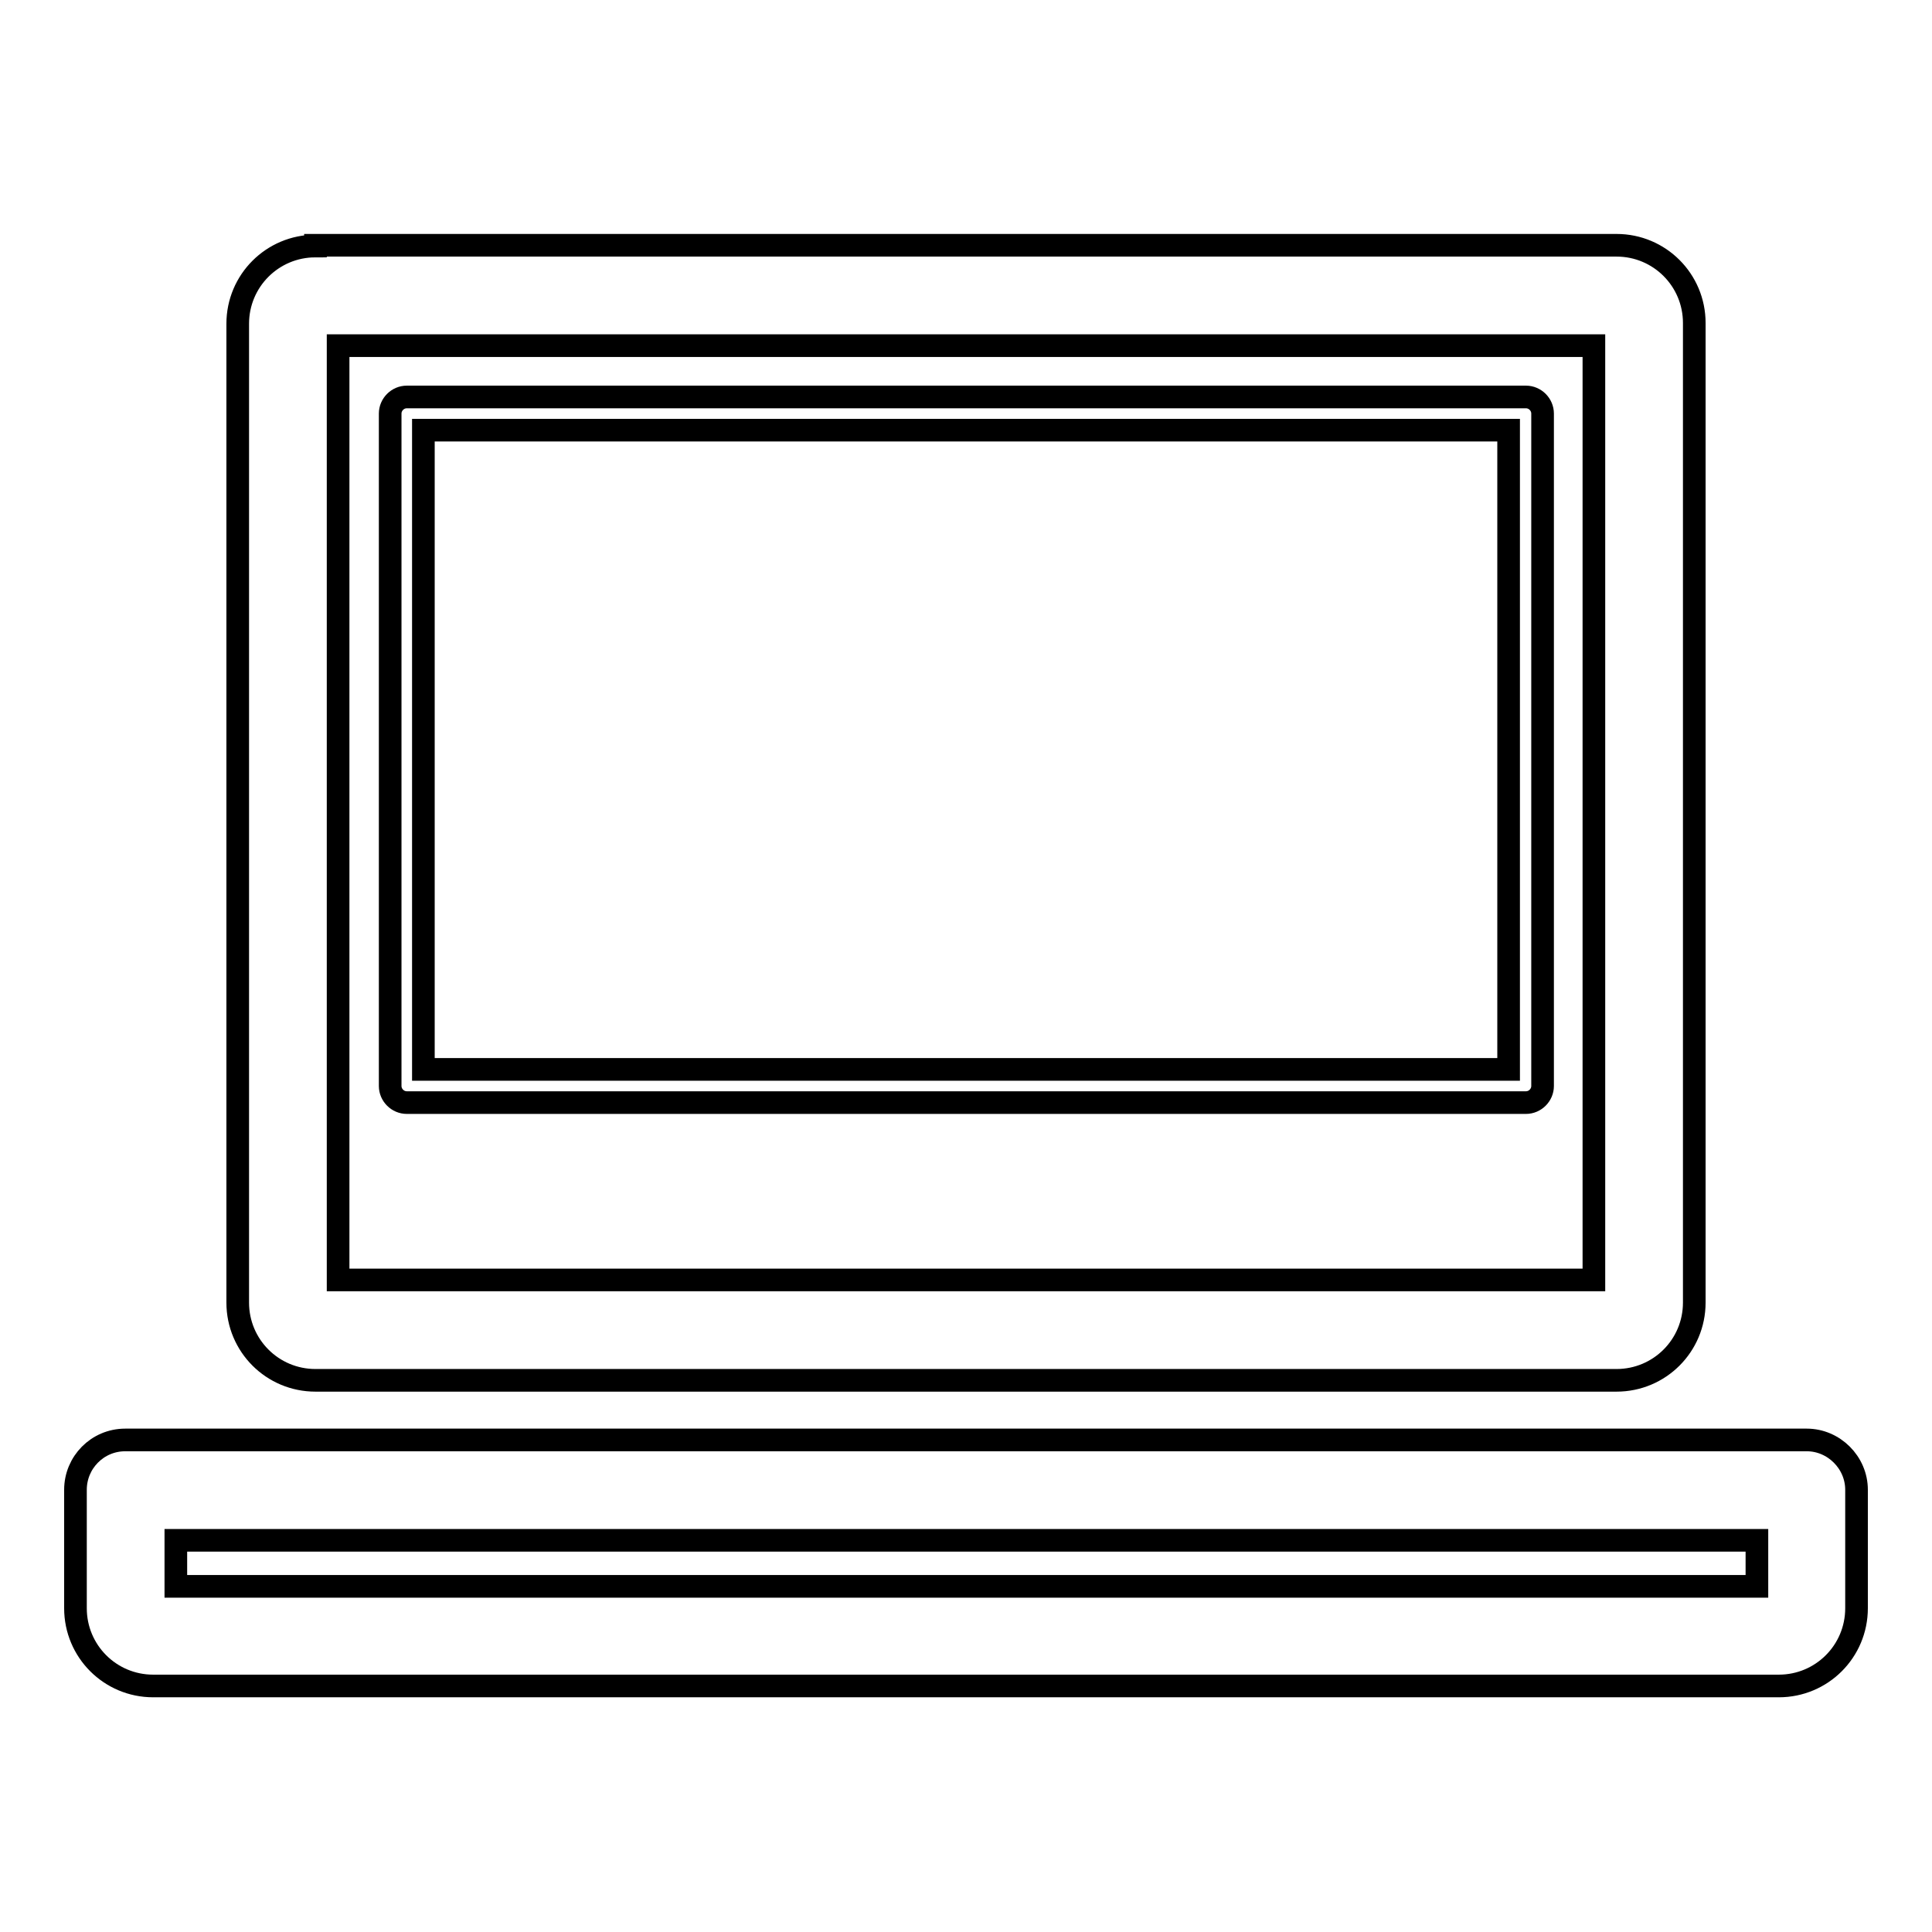
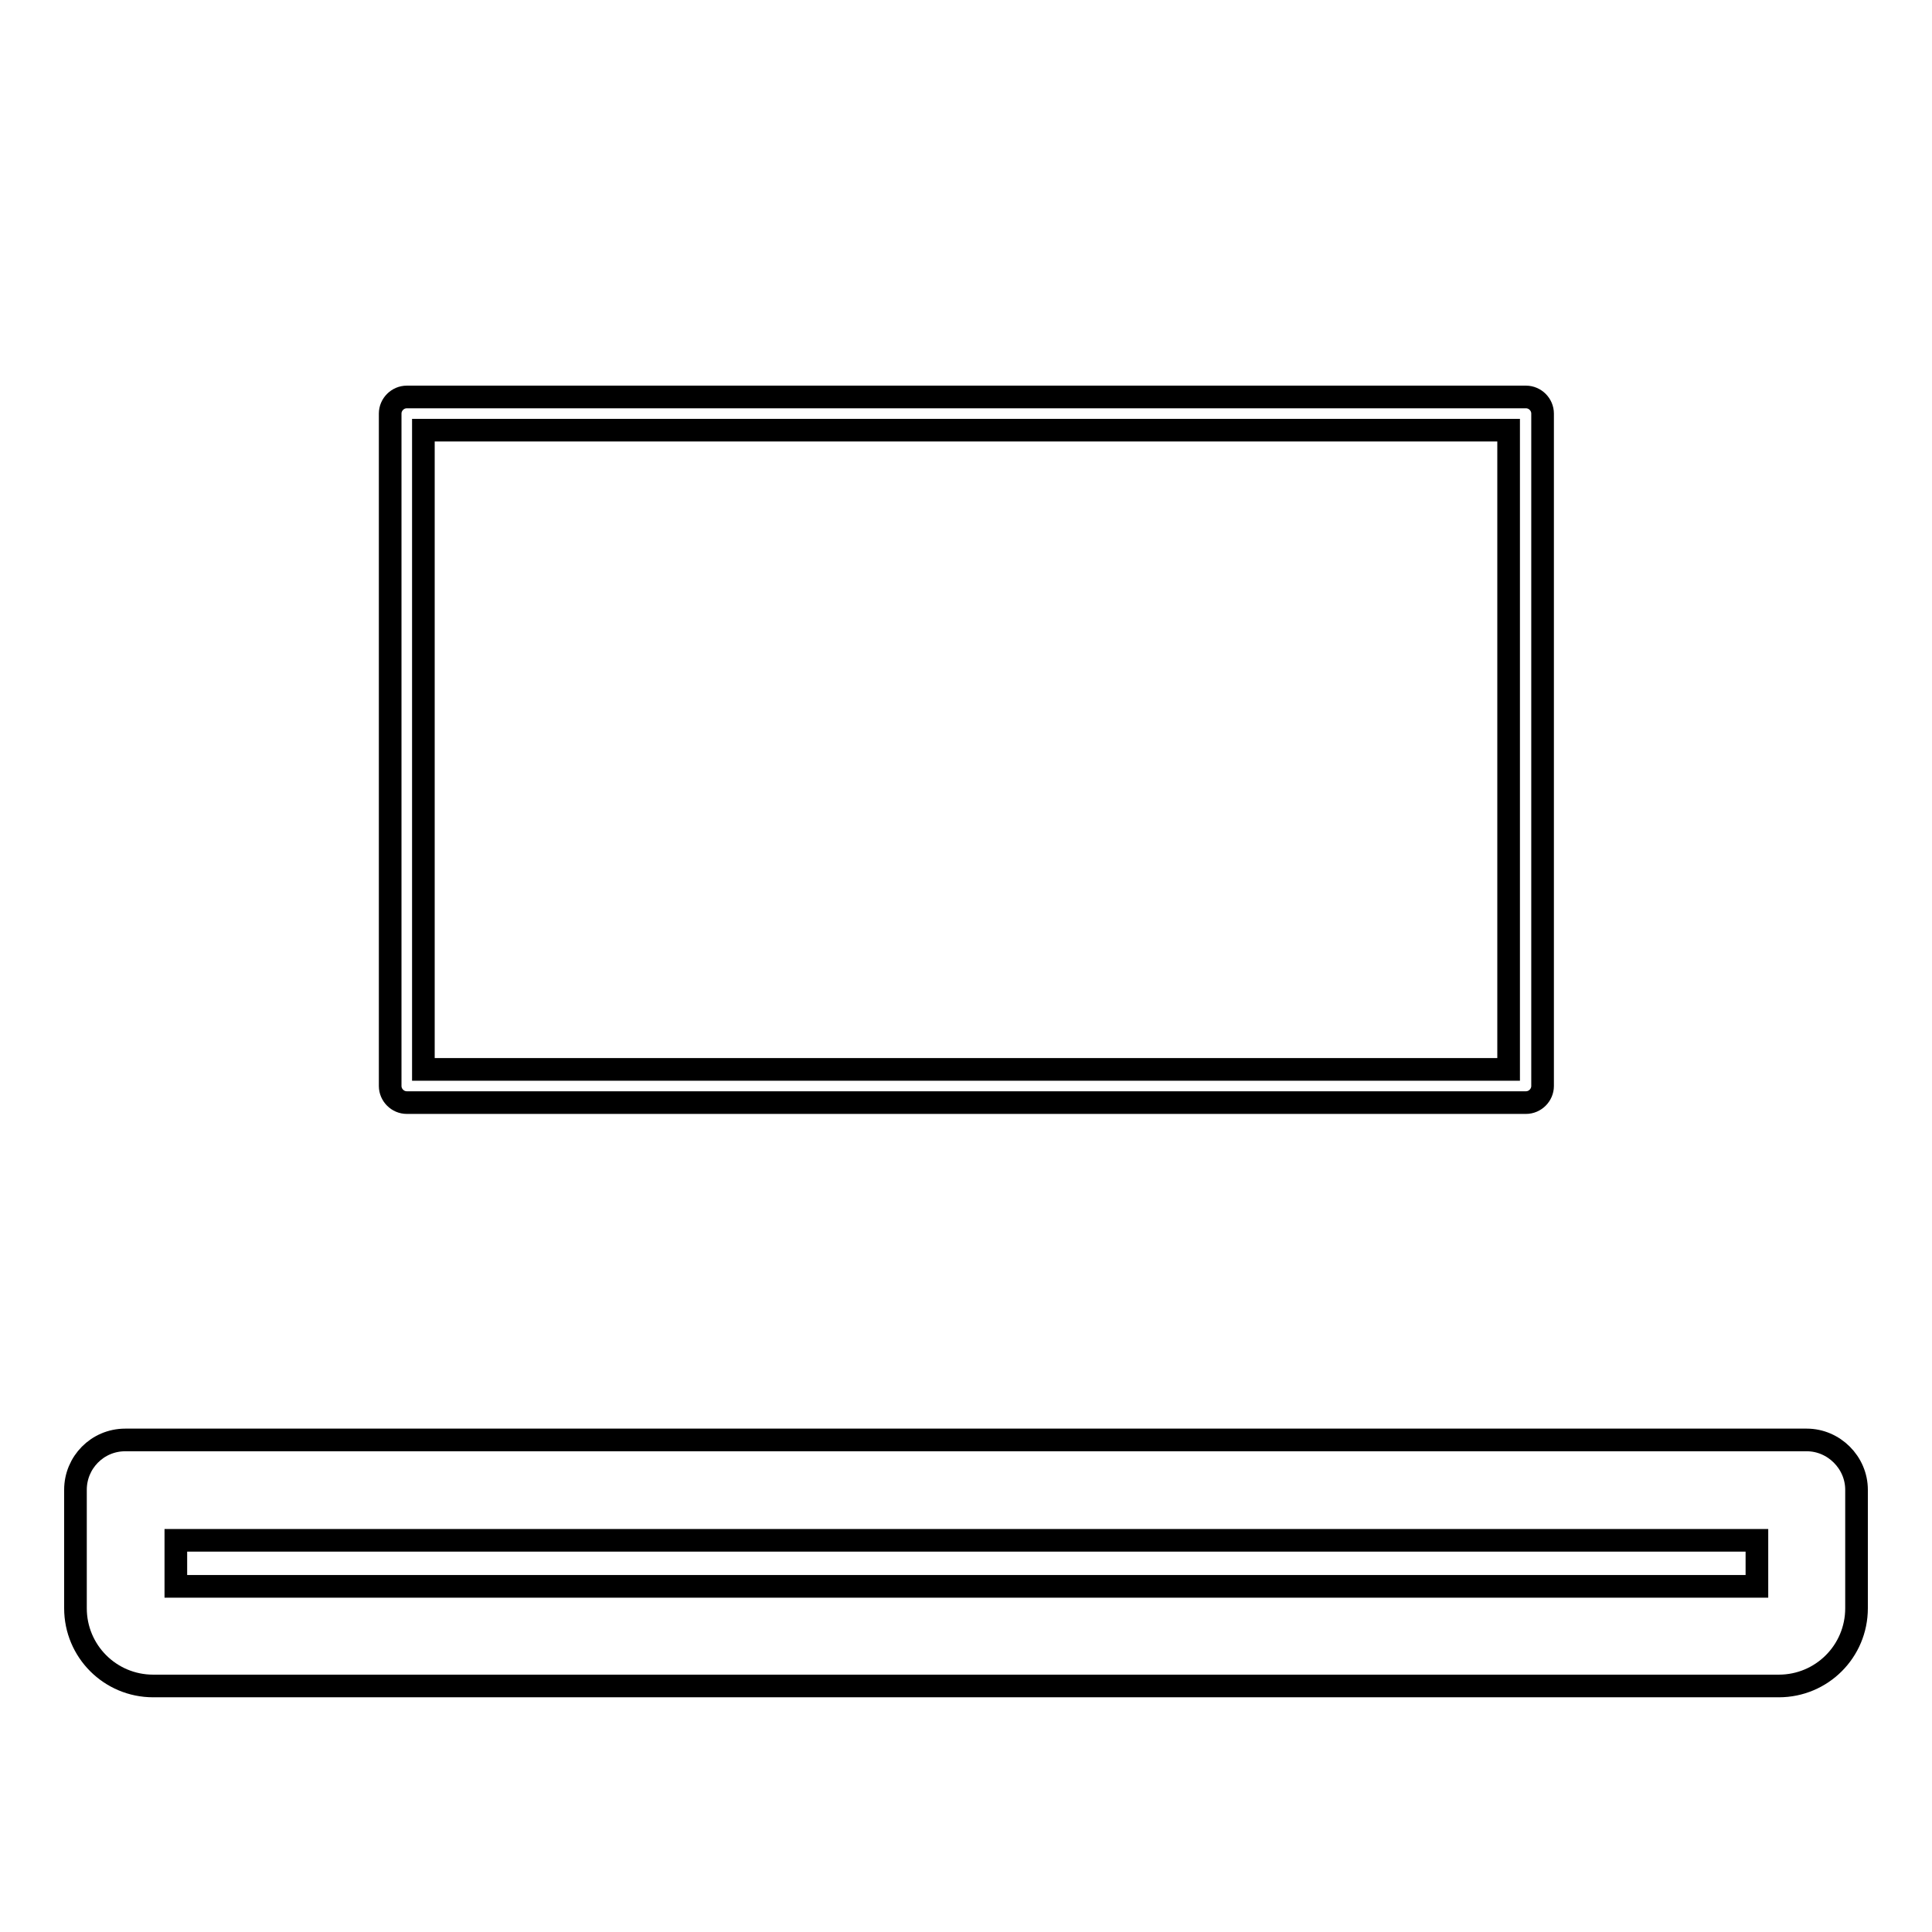
<svg xmlns="http://www.w3.org/2000/svg" version="1.1" x="0px" y="0px" viewBox="0 0 256 256" enable-background="new 0 0 256 256" xml:space="preserve">
  <g>
    <g>
      <g>
        <g>
-           <path stroke-width="3" fill-opacity="0" stroke="#000000" d="M41.8,32.6c-5.7,0-10.3,4.6-10.3,10.3v129.7c0,5.7,4.6,10.3,10.3,10.3h172.4c5.7,0,10.3-4.6,10.3-10.3V42.8c0-5.7-4.6-10.3-10.3-10.3H41.8L41.8,32.6z M211.2,169.6H44.8V45.8h166.4V169.6z" />
          <path stroke-width="3" fill-opacity="0" stroke="#000000" d="M53.9,146.1h148.3c1.2,0,2.2-1,2.2-2.2V54.8c0-1.2-1-2.2-2.2-2.2H53.9c-1.2,0-2.2,1-2.2,2.2v89.1C51.7,145.1,52.7,146.1,53.9,146.1z M56.1,57h143.8v84.7H56.1V57z" />
          <path stroke-width="3" fill-opacity="0" stroke="#000000" d="M239.4,190.8H16.6c-3.7,0-6.6,3-6.6,6.6v15.7c0,5.7,4.6,10.3,10.3,10.3h215.4c5.7,0,10.3-4.6,10.3-10.3v-15.7C246,193.8,243,190.8,239.4,190.8z M232.8,210.2H23.3v-6.1h209.5L232.8,210.2L232.8,210.2z" />
        </g>
      </g>
      <g />
      <g />
      <g />
      <g />
      <g />
      <g />
      <g />
      <g />
      <g />
      <g />
      <g />
      <g />
      <g />
      <g />
      <g />
    </g>
  </g>
</svg>